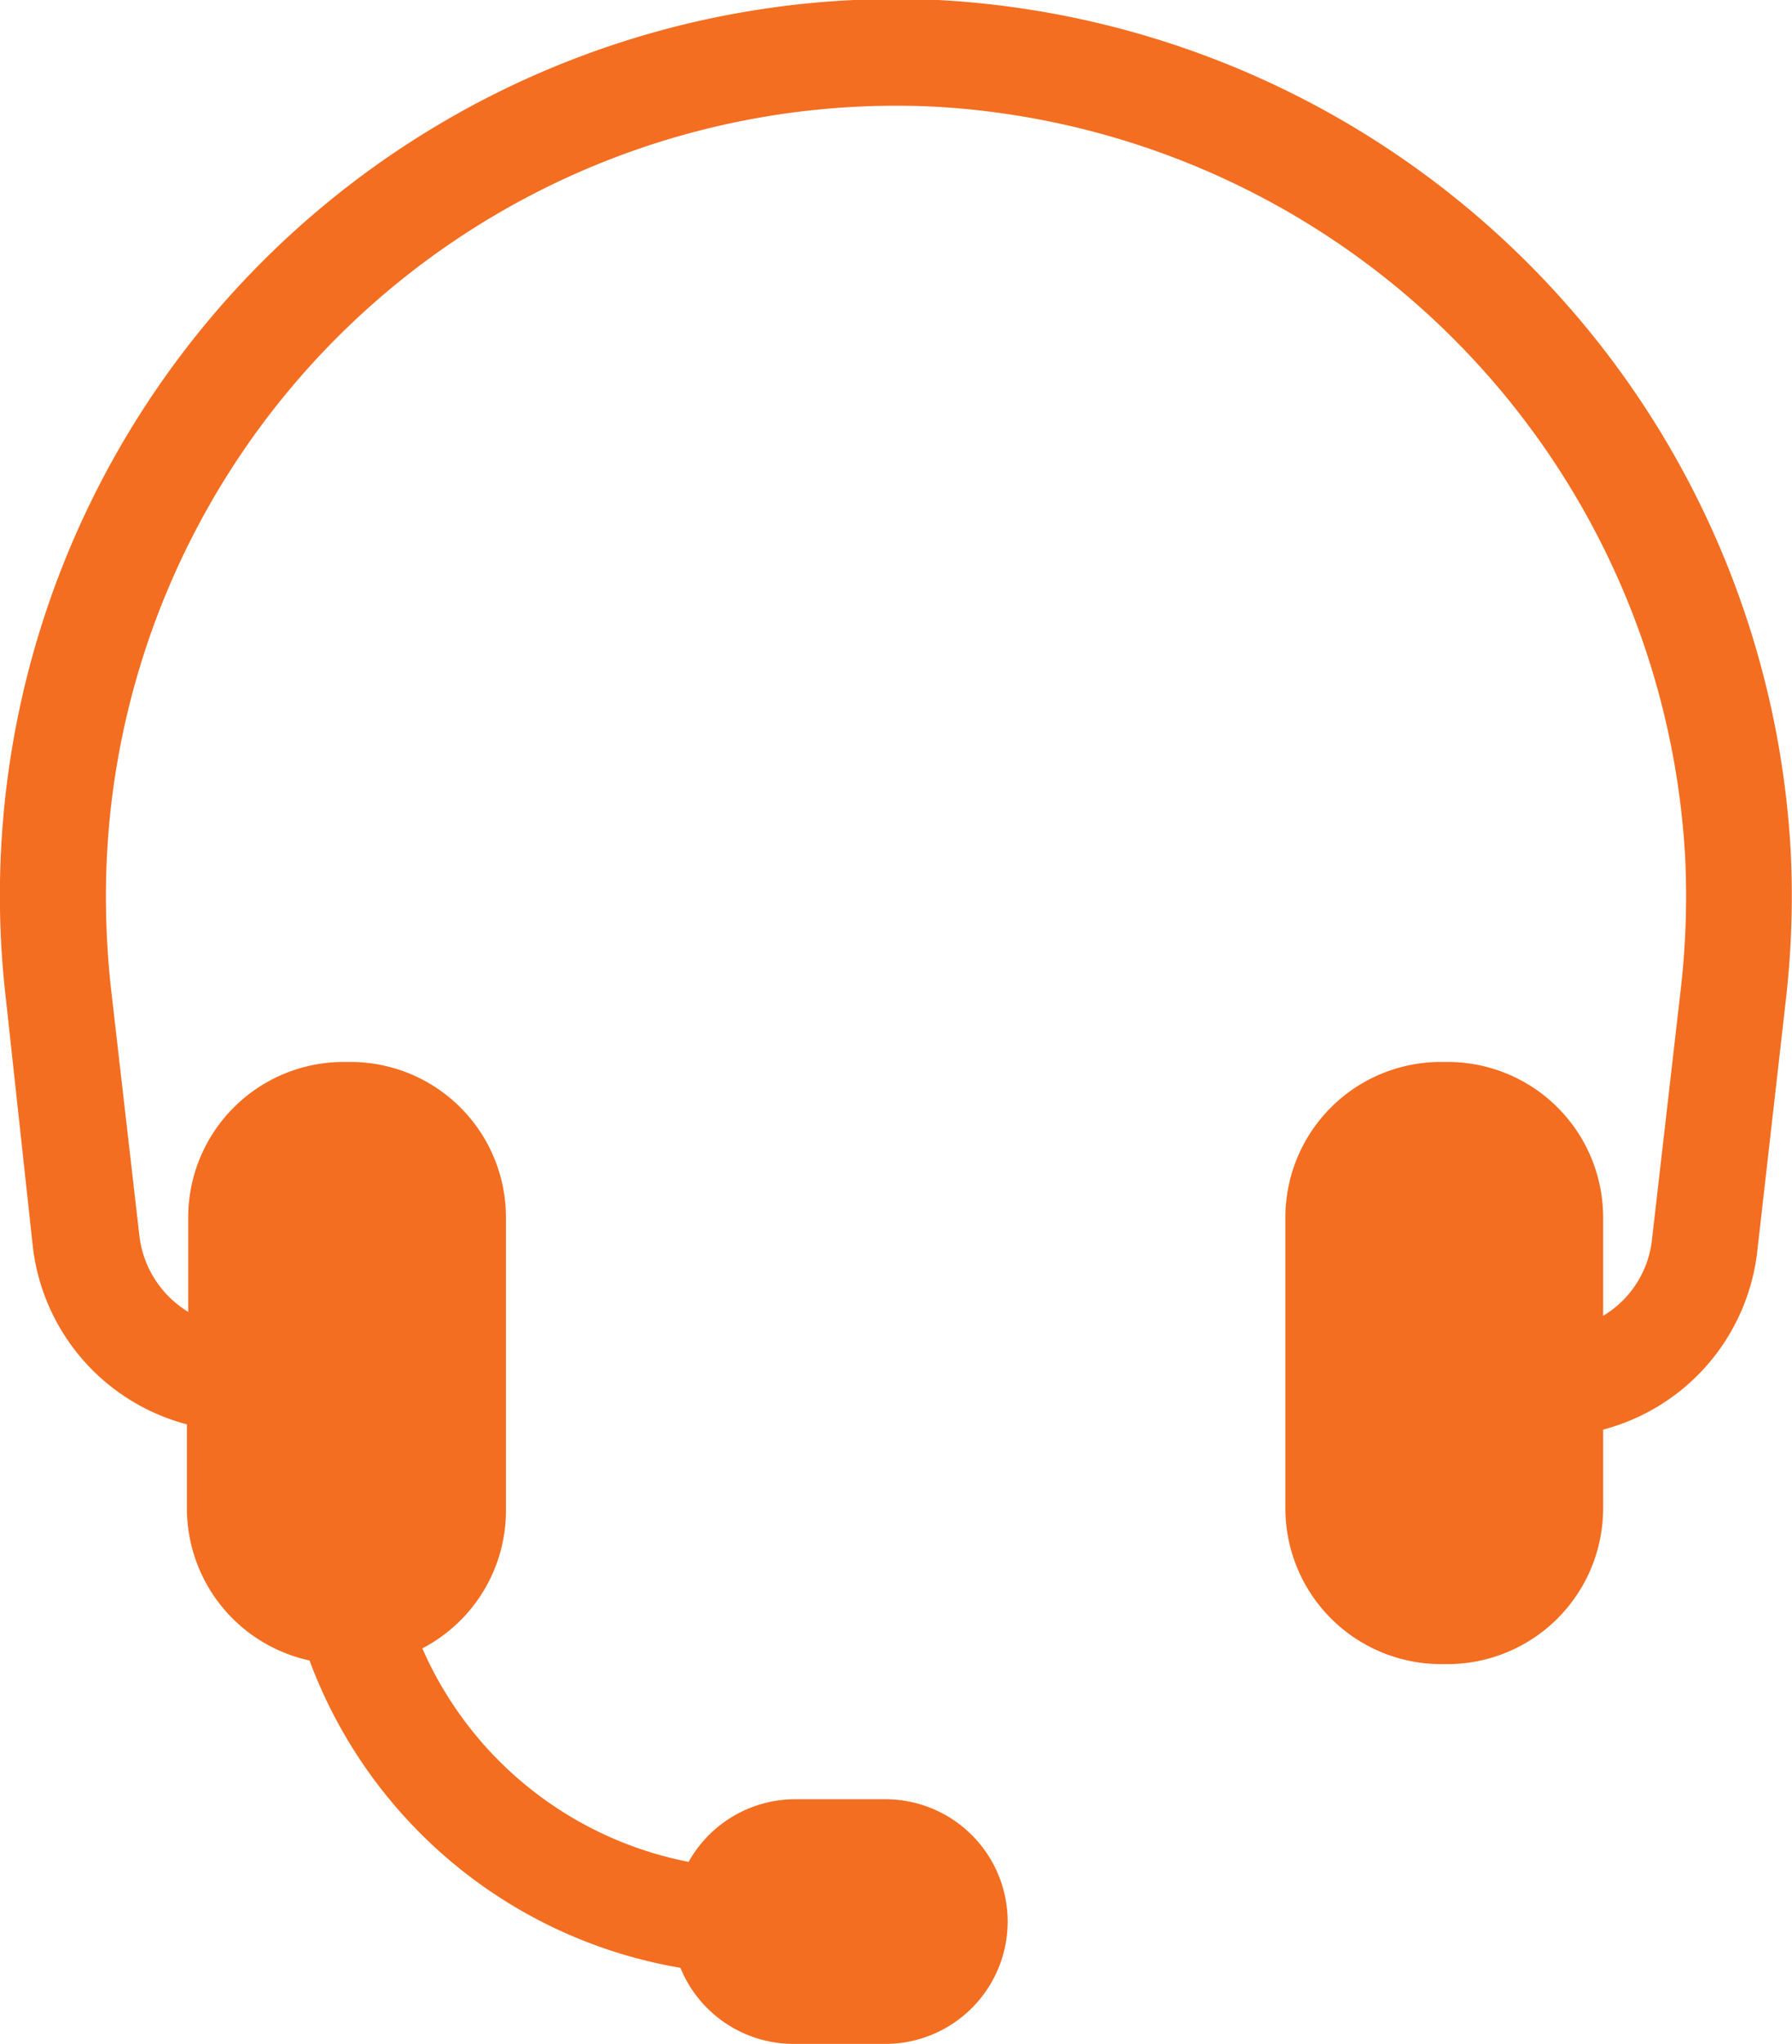
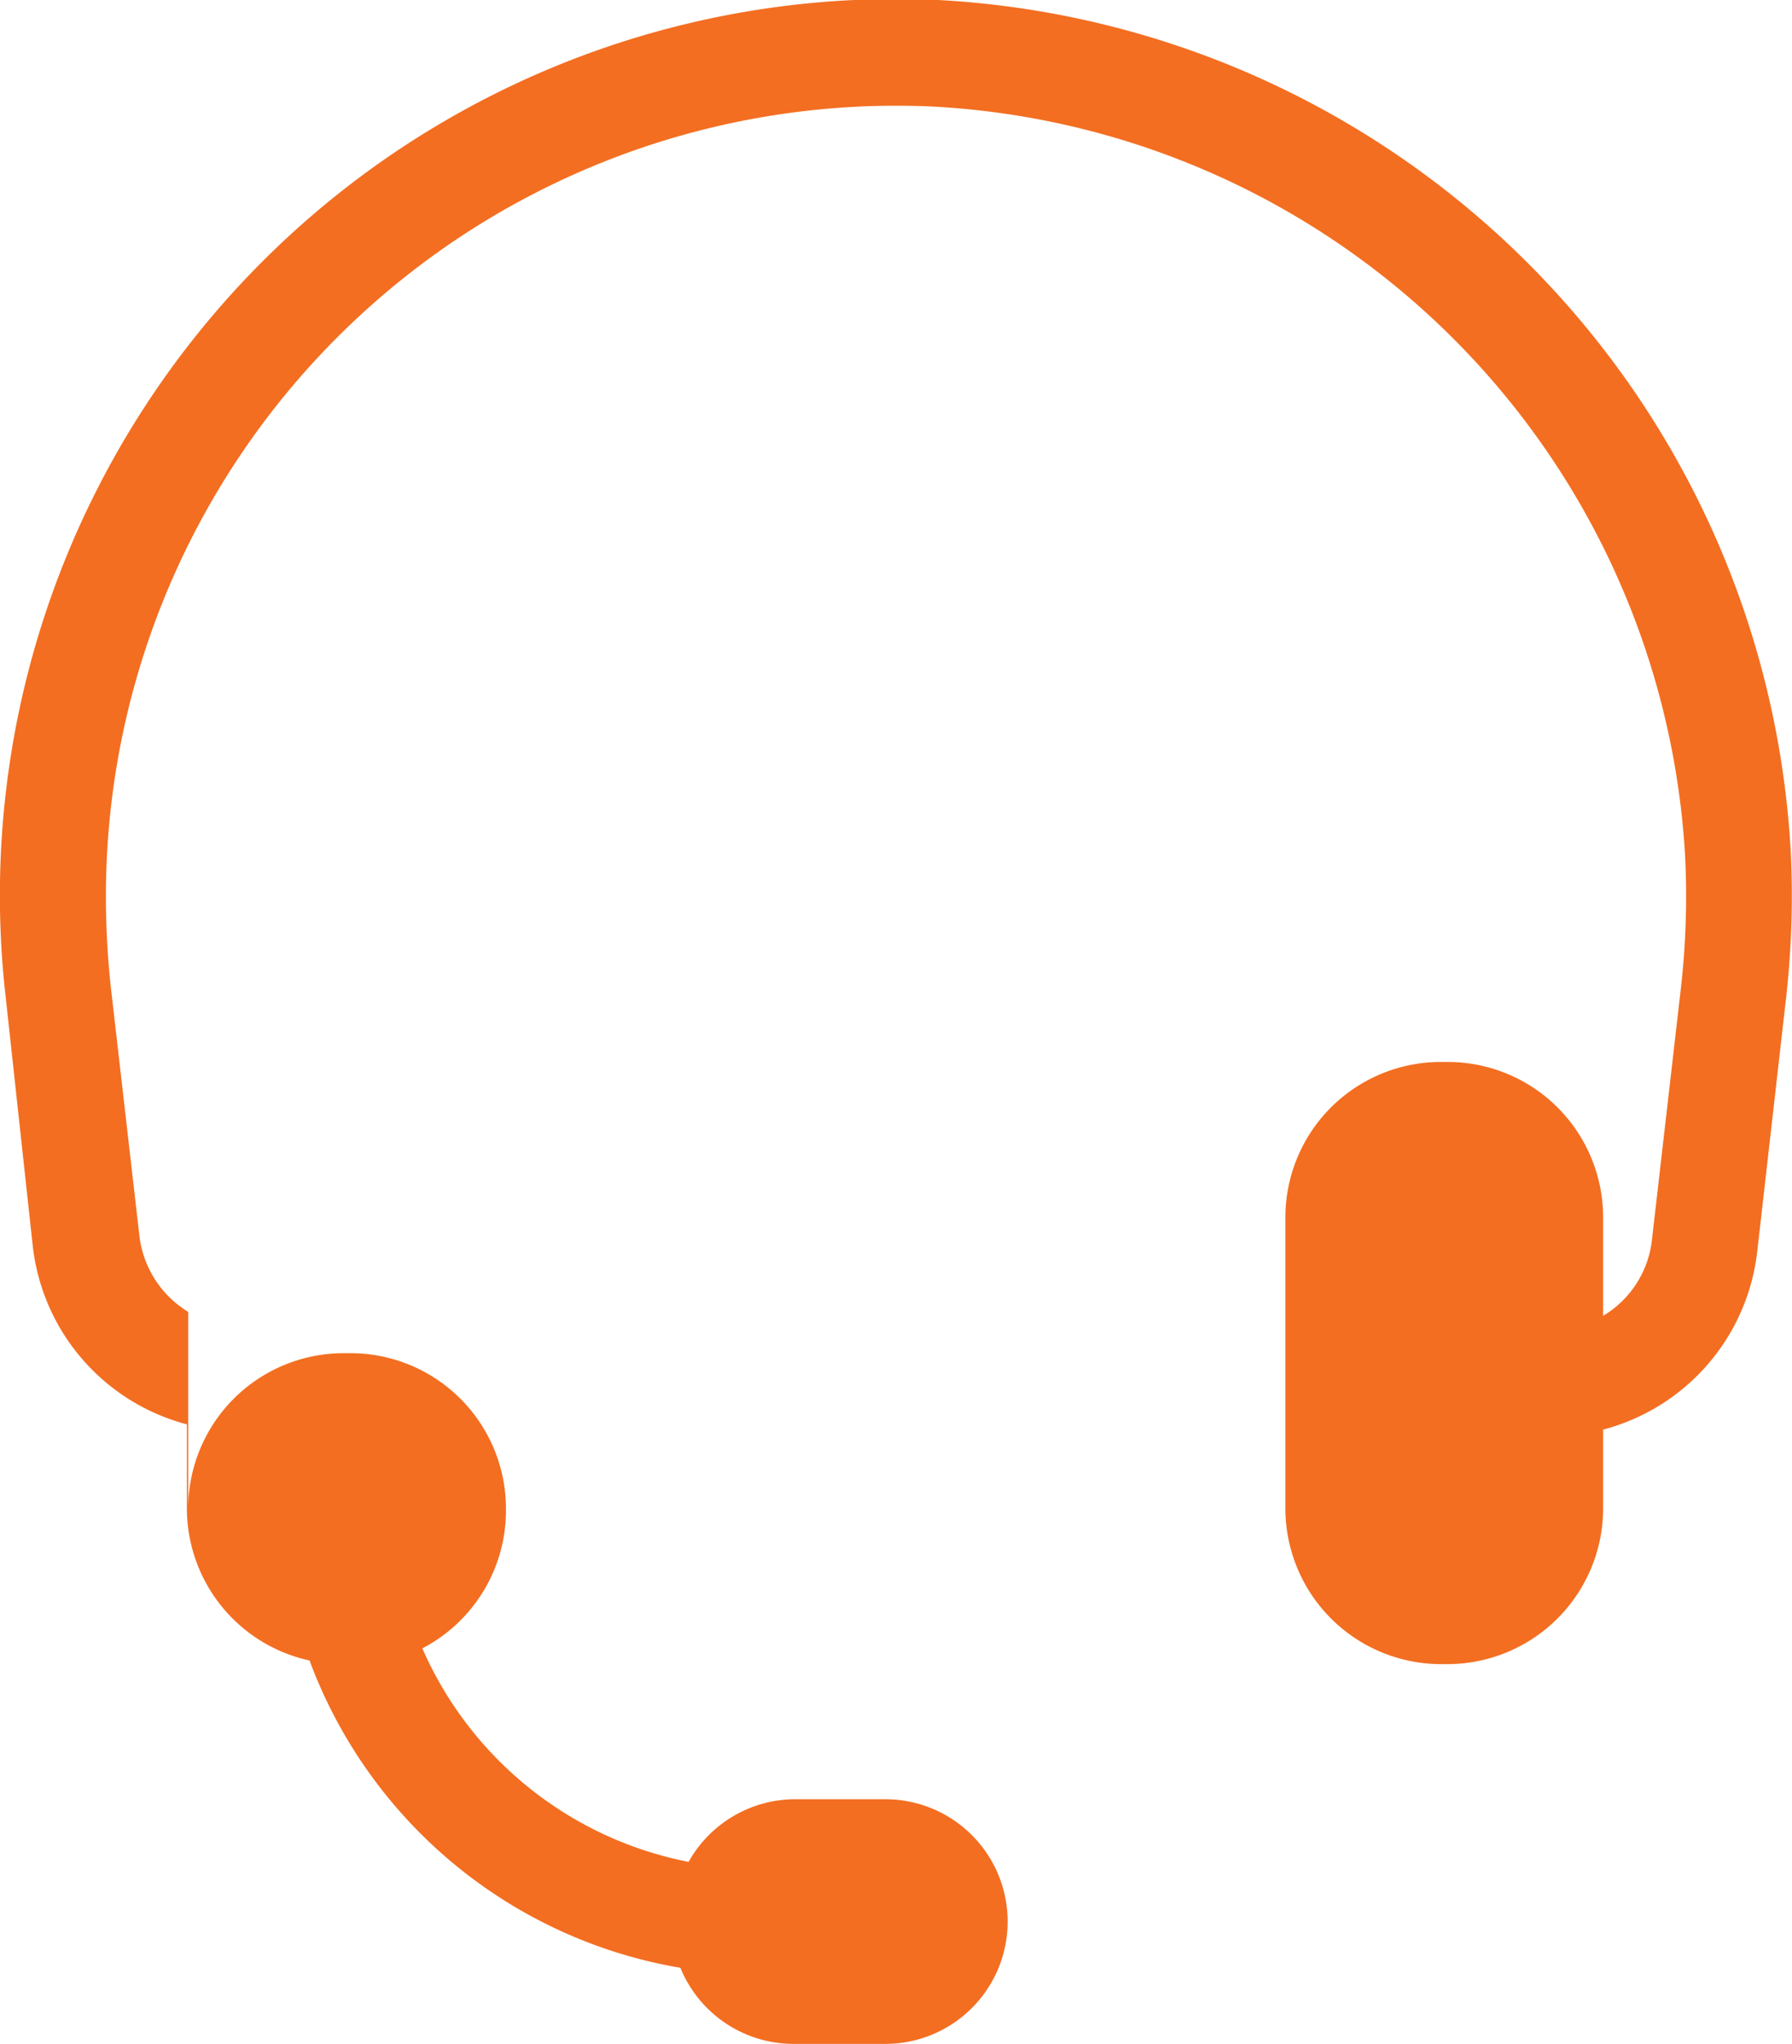
<svg xmlns="http://www.w3.org/2000/svg" viewBox="0 0 54.65 62.33">
  <defs>
    <style>.cls-1{fill:#f36e21;}</style>
  </defs>
  <title>Fichier 17</title>
  <g id="Calque_2" data-name="Calque 2">
    <g id="Form_contact" data-name="Form contact">
-       <path class="cls-1" d="M28.61,0A27.33,27.33,0,0,0,.18,30.46L1,38a6.36,6.36,0,0,0,4.7,5.43V46a4.75,4.75,0,0,0,3.74,4.63A14.69,14.69,0,0,0,20.75,60a3.73,3.73,0,0,0,3.45,2.32H27a3.73,3.73,0,1,0,0-7.46H24.2A3.73,3.73,0,0,0,21,56.77a11.21,11.21,0,0,1-8.12-6.51A4.74,4.74,0,0,0,15.43,46V37.12a4.74,4.74,0,0,0-4.74-4.74h-.21a4.74,4.74,0,0,0-4.74,4.74V40a3.14,3.14,0,0,1-1.49-2.33L3.38,30.1a25.75,25.75,0,0,1-.15-2.78A24.1,24.1,0,0,1,28.46,3.25,24.27,24.27,0,0,1,51.39,26.1a24.77,24.77,0,0,1-.14,4.13l-.87,7.56a3.09,3.09,0,0,1-1.49,2.33v-3a4.74,4.74,0,0,0-4.74-4.74h-.21a4.74,4.74,0,0,0-4.74,4.74V46a4.75,4.75,0,0,0,4.74,4.74h.21A4.75,4.75,0,0,0,48.89,46V43.59a6.36,6.36,0,0,0,4.7-5.43l.86-7.56a27.87,27.87,0,0,0,.16-4.66A27.52,27.52,0,0,0,28.61,0Z" />
+       <path class="cls-1" d="M28.61,0A27.33,27.33,0,0,0,.18,30.46L1,38a6.36,6.36,0,0,0,4.7,5.43V46a4.75,4.75,0,0,0,3.74,4.63A14.69,14.69,0,0,0,20.75,60a3.73,3.73,0,0,0,3.45,2.32H27a3.73,3.73,0,1,0,0-7.46H24.2A3.73,3.73,0,0,0,21,56.77a11.21,11.21,0,0,1-8.12-6.51A4.74,4.74,0,0,0,15.43,46a4.74,4.74,0,0,0-4.74-4.74h-.21a4.74,4.74,0,0,0-4.74,4.74V40a3.14,3.14,0,0,1-1.49-2.33L3.38,30.1a25.75,25.75,0,0,1-.15-2.78A24.1,24.1,0,0,1,28.46,3.25,24.27,24.27,0,0,1,51.39,26.1a24.77,24.77,0,0,1-.14,4.13l-.87,7.56a3.09,3.09,0,0,1-1.49,2.33v-3a4.74,4.74,0,0,0-4.74-4.74h-.21a4.74,4.74,0,0,0-4.74,4.74V46a4.75,4.75,0,0,0,4.74,4.74h.21A4.75,4.75,0,0,0,48.89,46V43.59a6.36,6.36,0,0,0,4.7-5.43l.86-7.56a27.87,27.87,0,0,0,.16-4.66A27.52,27.52,0,0,0,28.61,0Z" />
    </g>
  </g>
</svg>